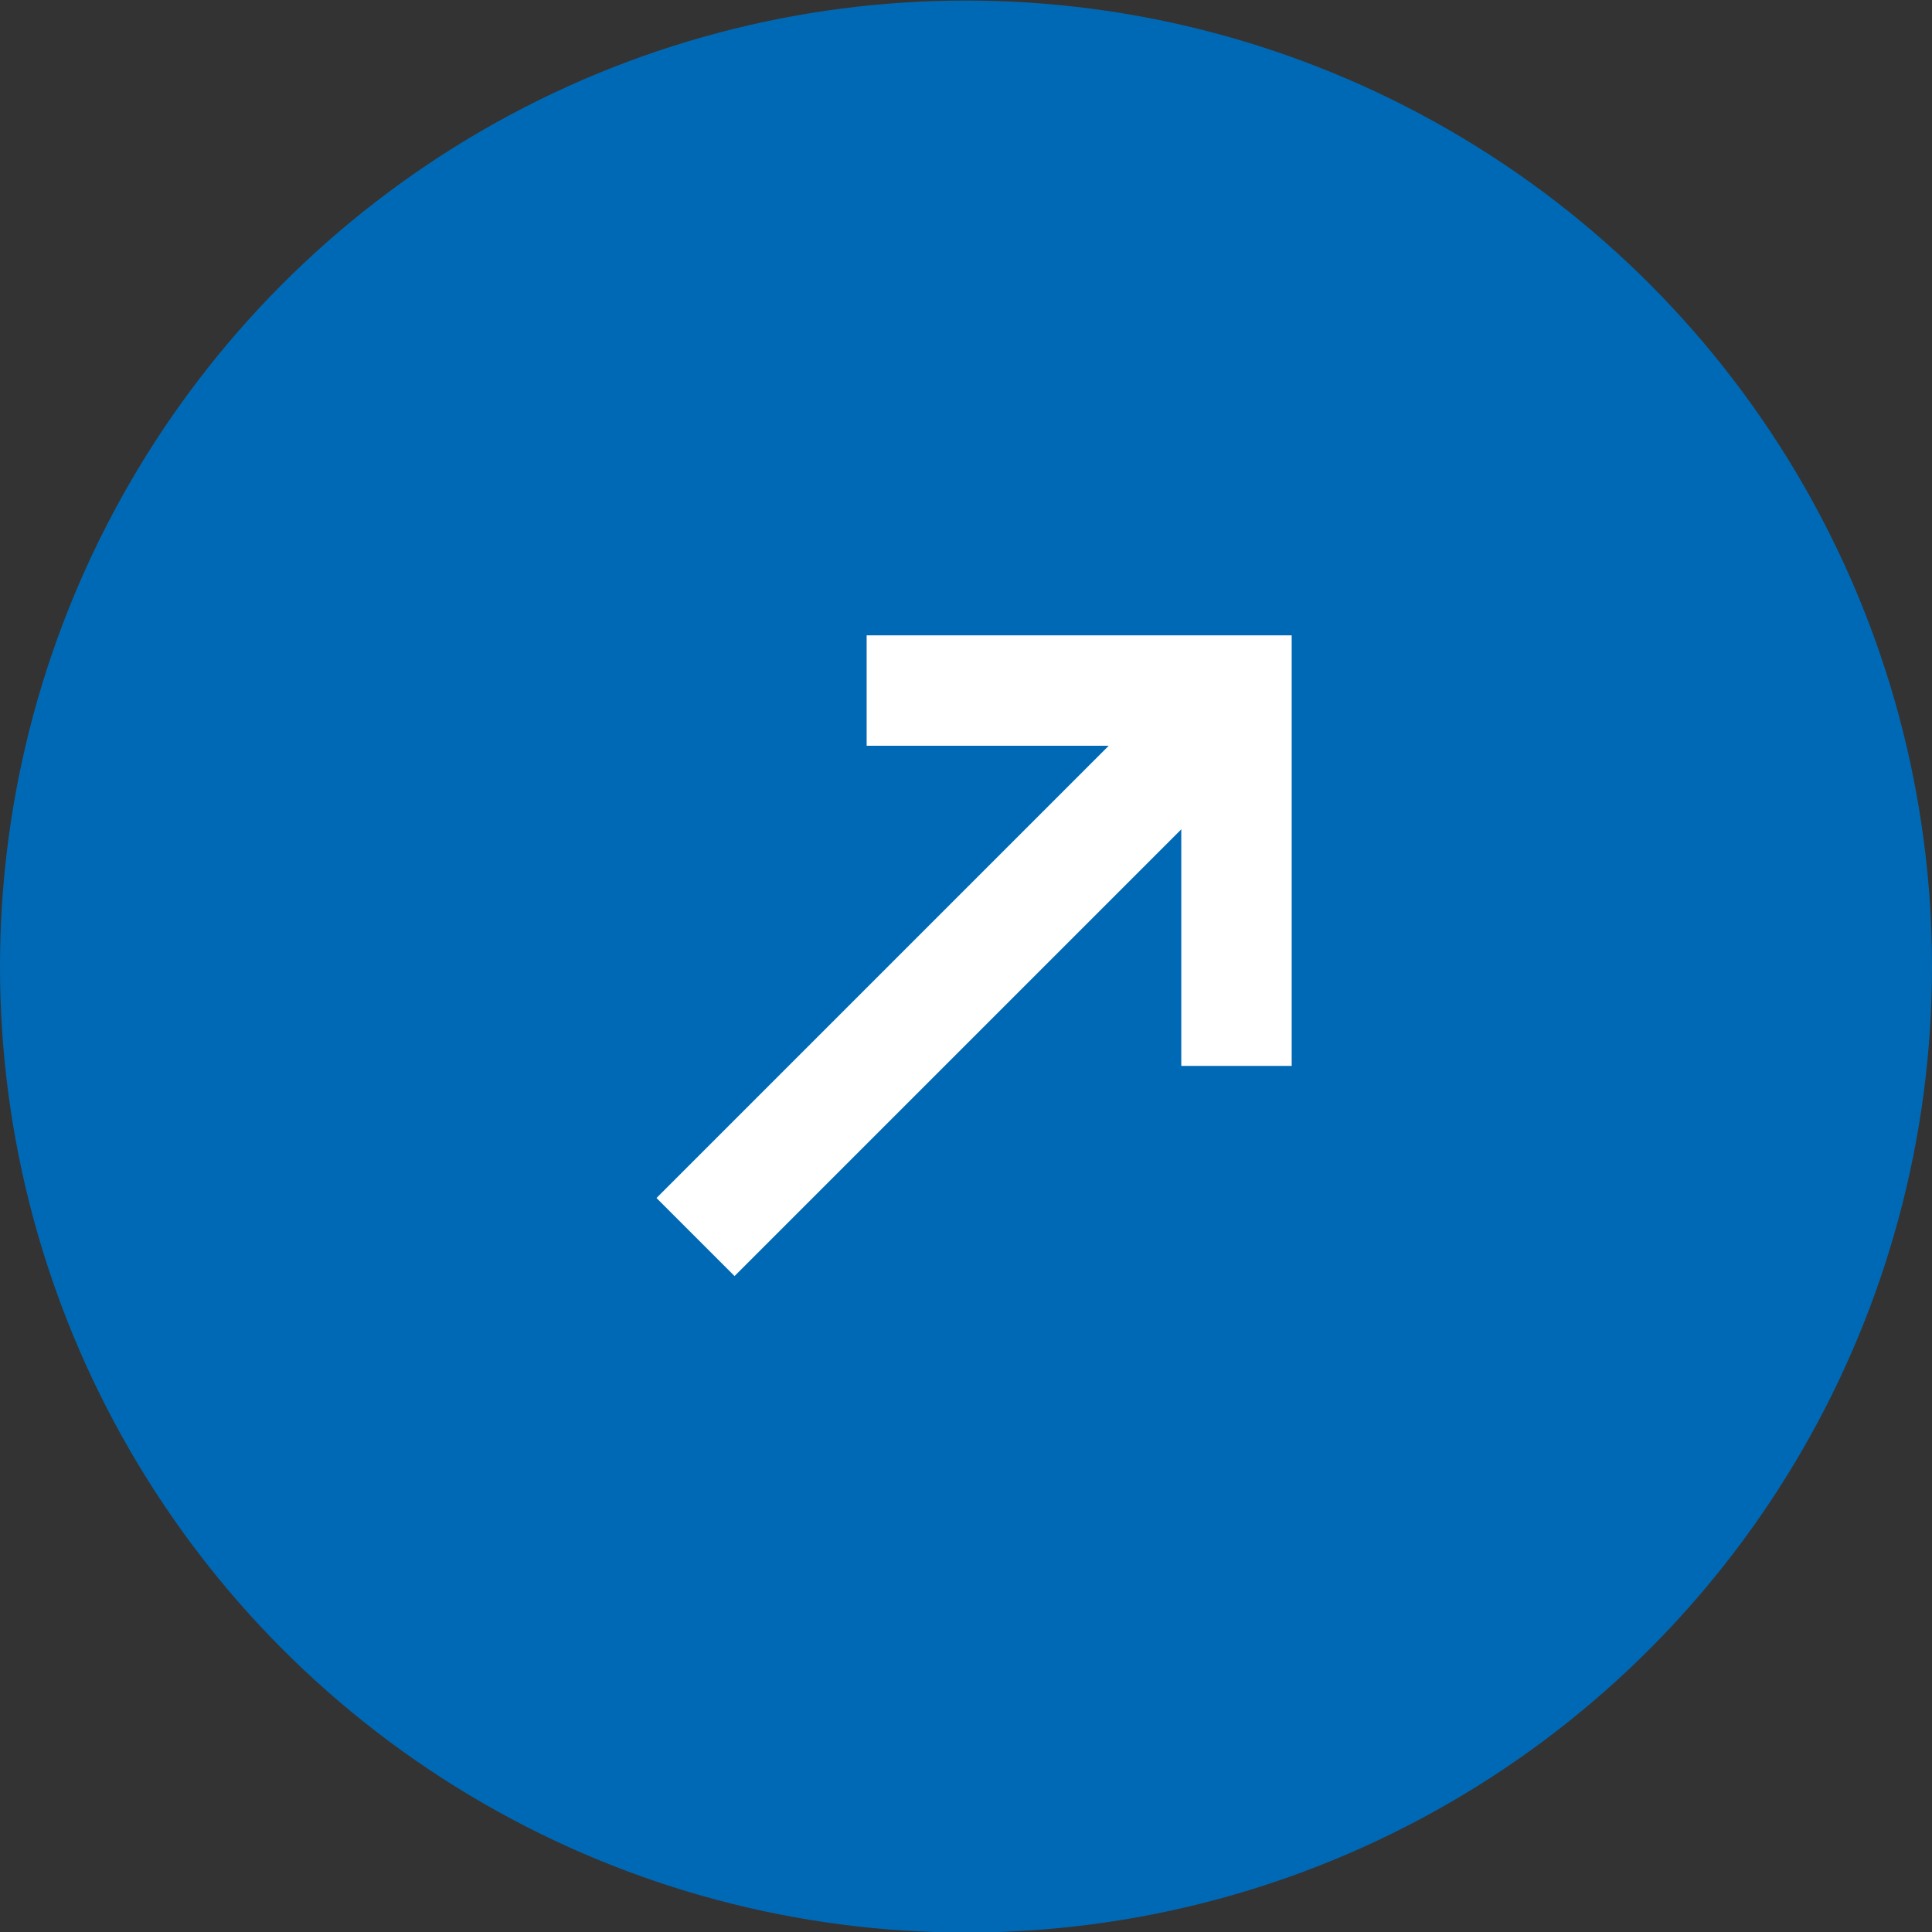
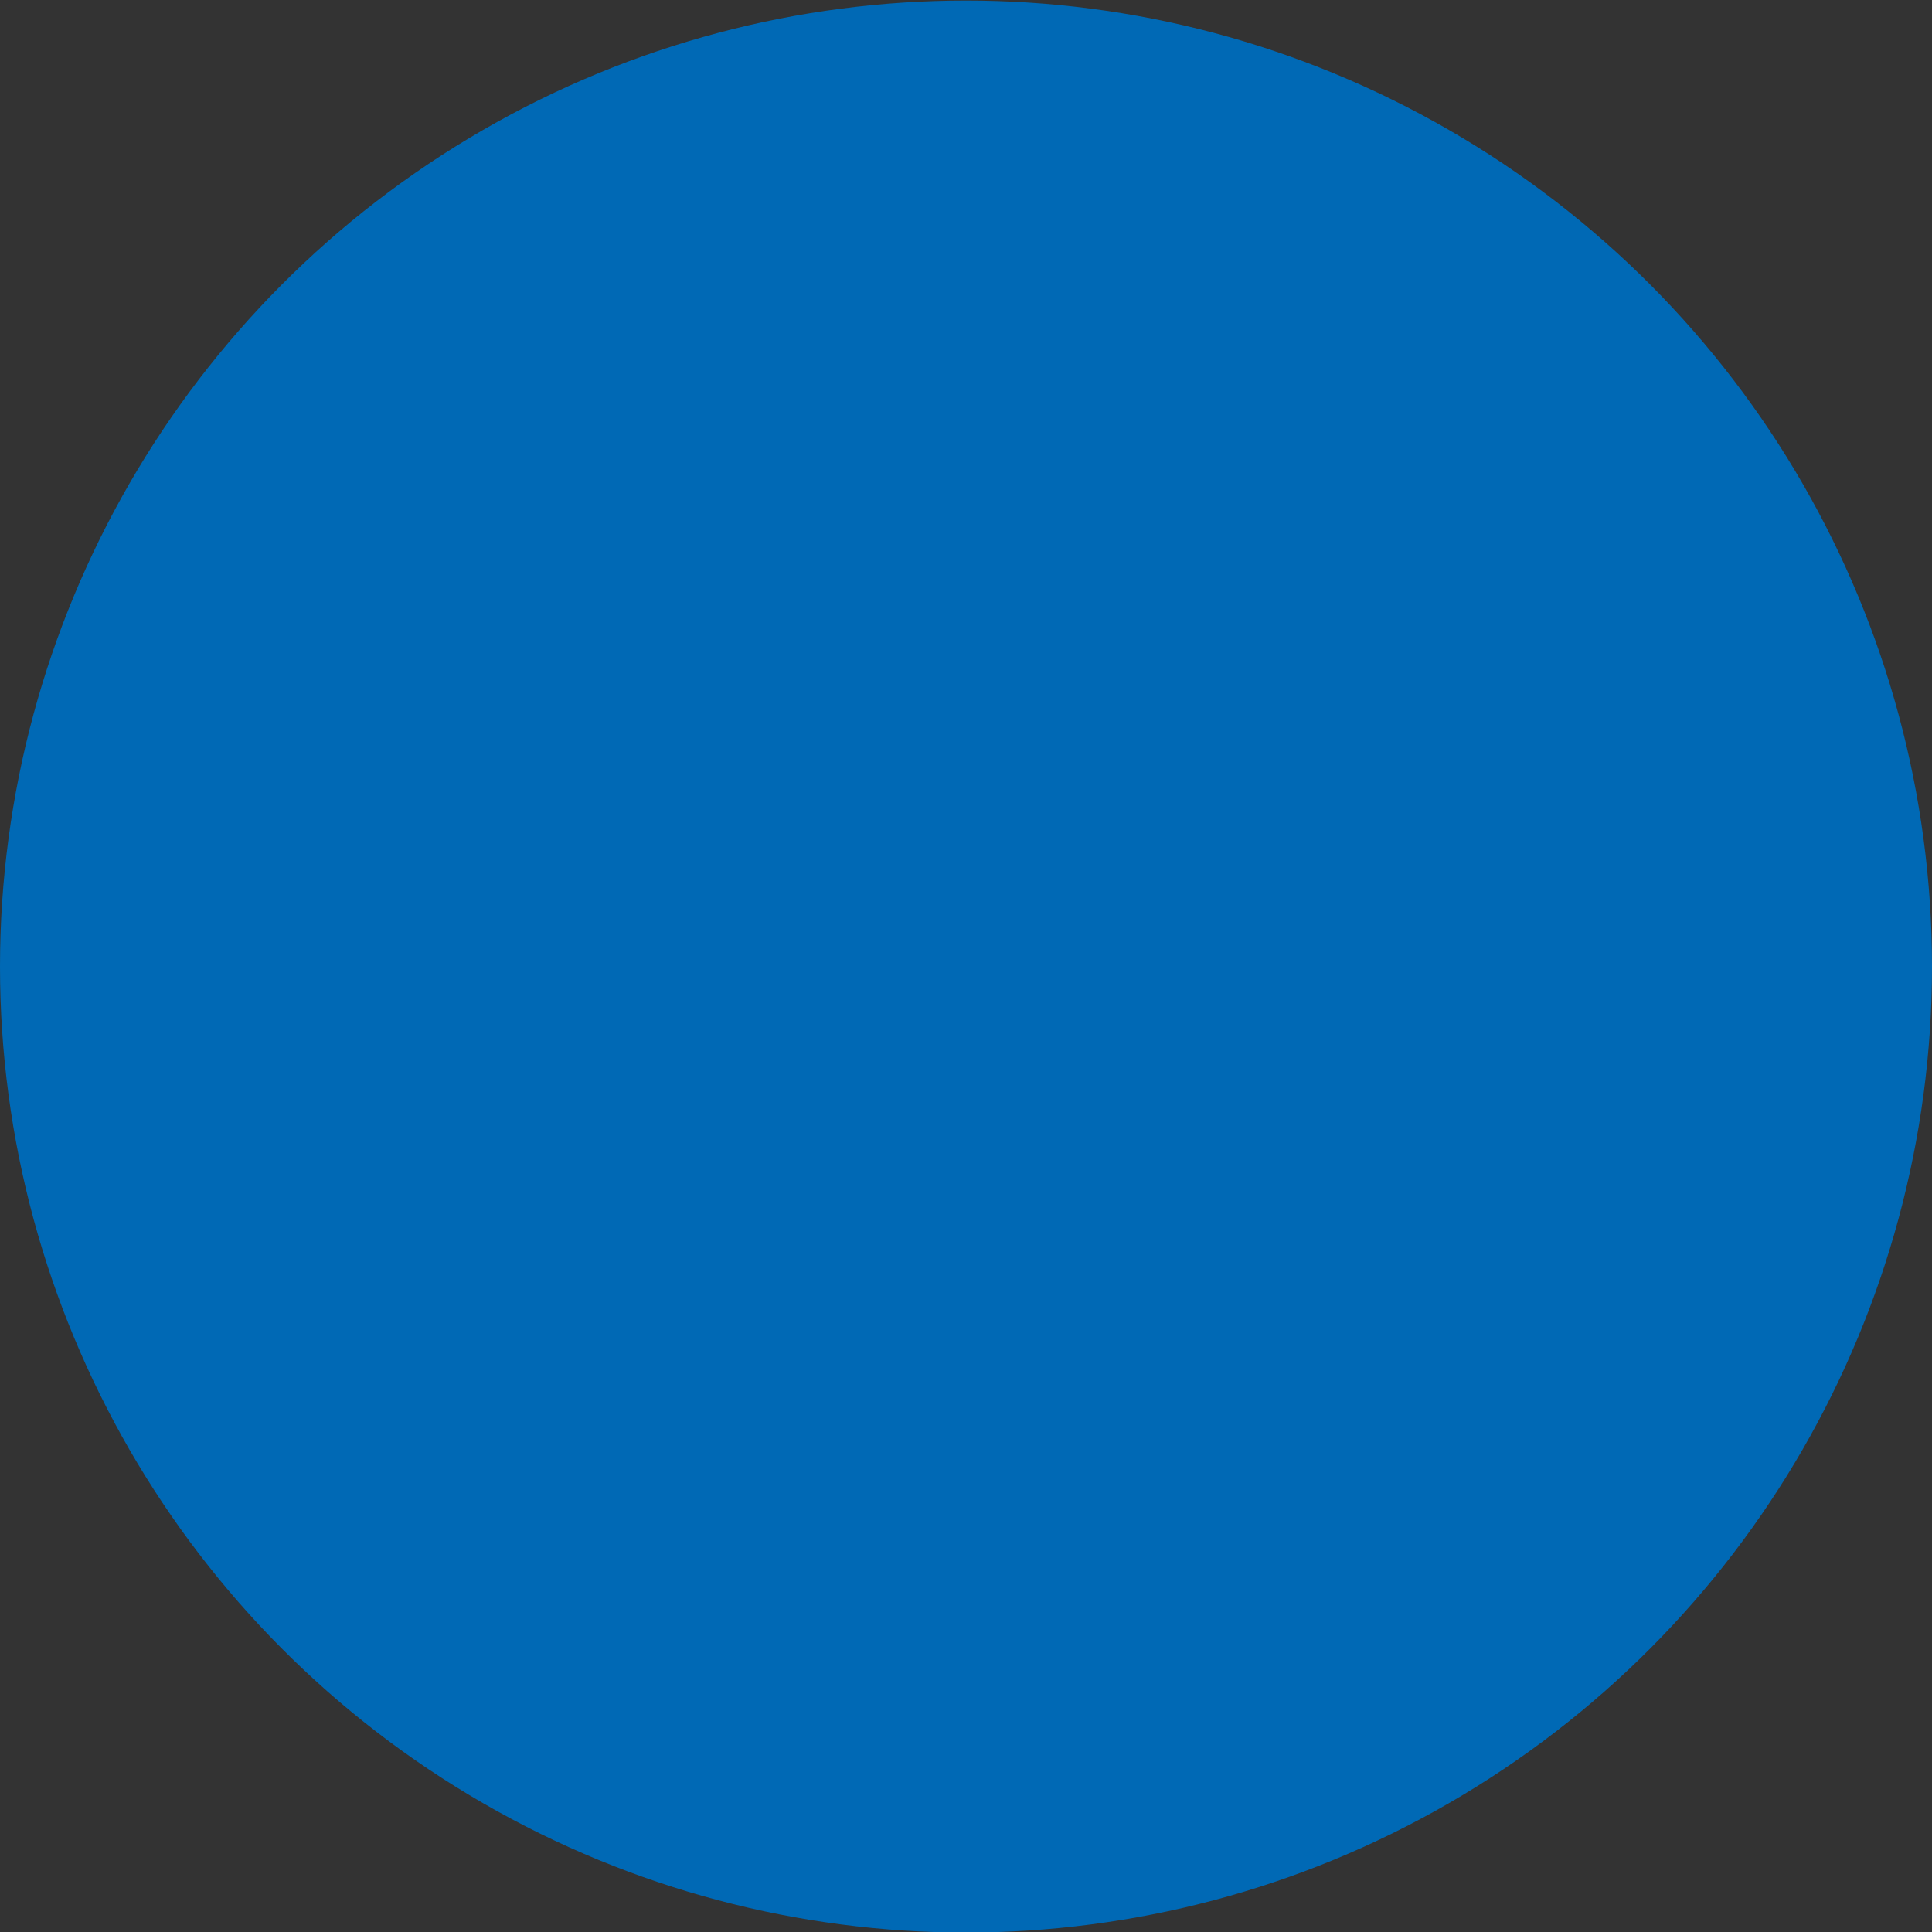
<svg xmlns="http://www.w3.org/2000/svg" version="1.1" id="Layer_1" x="0px" y="0px" viewBox="0 0 35 35" style="enable-background:new 0 0 35 35;" xml:space="preserve">
  <rect x="0" y="0" width="35" height="35" fill="#333333" stroke="none" />
  <style type="text/css">
	.st0{fill:#0069B5;}
	.st1{fill:none;stroke:#FFFFFF;stroke-width:2;}
</style>
  <g id="Gruppe_1658" transform="translate(0 0.31)">
    <circle id="Ellipse_15" class="st0" cx="17.5" cy="17.2" r="17.5" />
    <g>
-       <path id="Pfad_34982" class="st1" d="M12.6,22.1l9.6-9.6" />
-       <path id="Pfad_34983" class="st1" d="M22.4,19v-6.8h-6.7" />
-     </g>
+       </g>
  </g>
</svg>